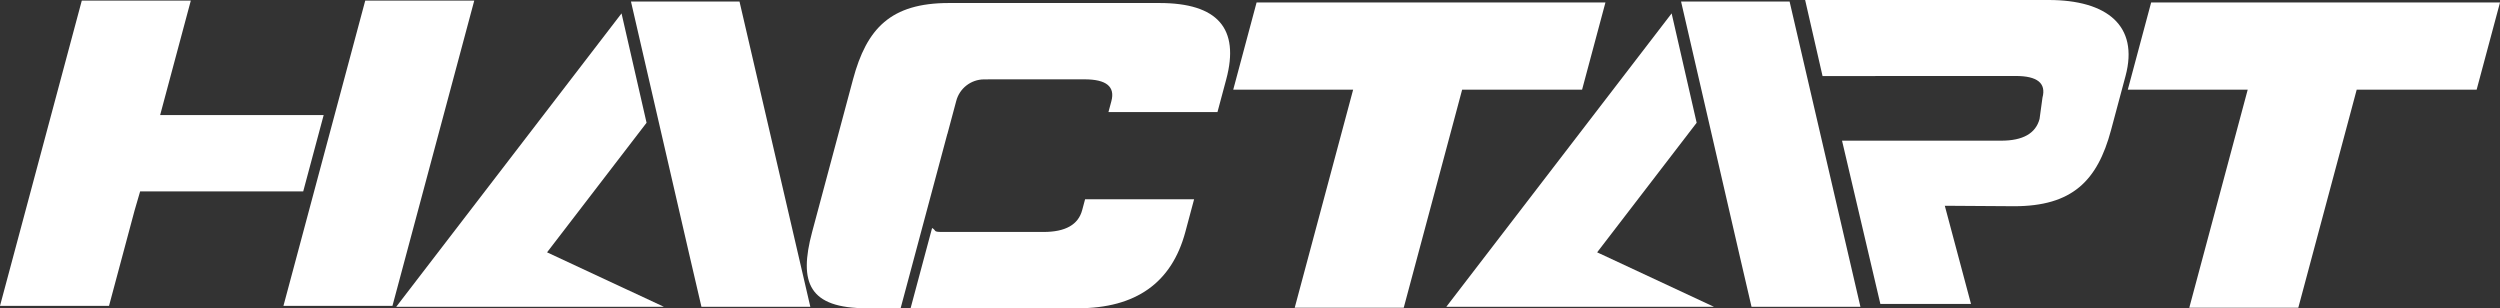
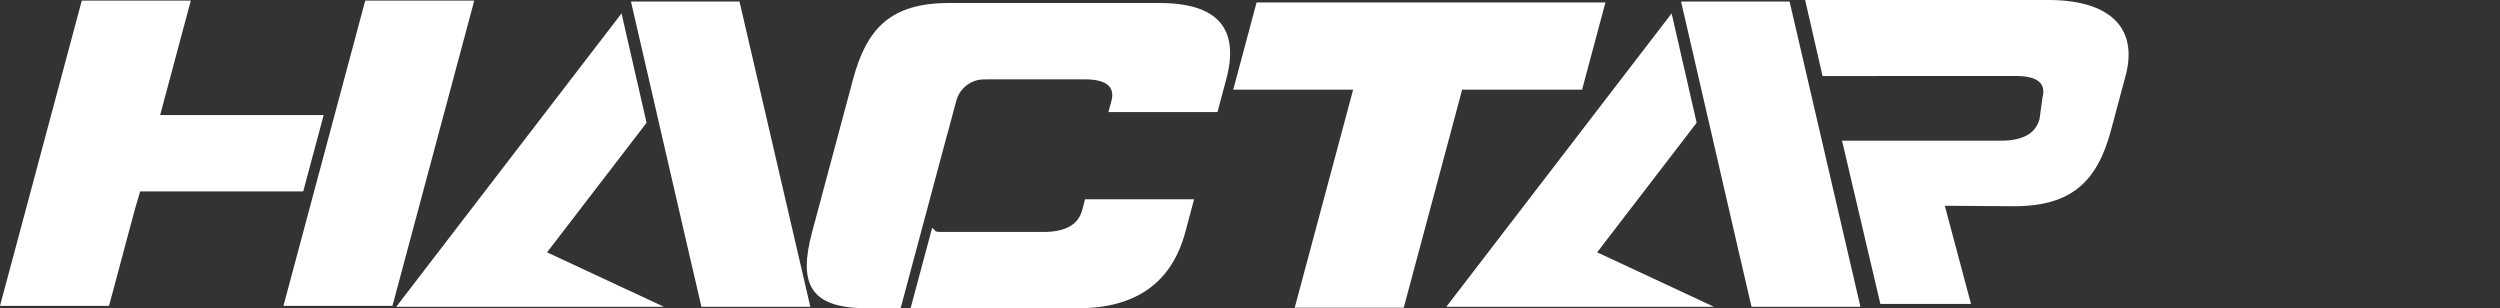
<svg xmlns="http://www.w3.org/2000/svg" id="Слой_1" x="0px" y="0px" width="664.318px" height="81.914px" viewBox="446.172 -49.782 664.318 81.914" xml:space="preserve">
  <rect x="446.172" y="-49.782" width="664.318" height="81.914" fill="#333333" stroke="none" />
  <g>
    <polygon fill="#FFFFFF" points="834.7,-25.95 866.573,-25.95 872.782,-49.126 780.083,-49.126 773.874,-25.95 805.737,-25.95 790.213,31.986 819.182,31.986 833.051,-19.772 " />
    <polygon fill="#FFFFFF" points="543.225,-49.619 521.491,31.493 550.459,31.493 572.194,-49.619 " />
    <polygon fill="#FFFFFF" points="532.178,-19.202 488.725,-19.202 496.875,-49.619 467.907,-49.619 446.172,31.493 475.141,31.493 481.947,6.094 483.41,1.076 526.745,1.076 " />
    <polygon fill="#FFFFFF" points="617.981,-17.16 611.331,-46.224 570.898,6.428 570.907,6.392 570.898,6.428 551.456,31.744 565.013,31.744 580.424,31.744 622.59,31.744 591.54,17.271 " />
    <polygon fill="#FFFFFF" points="613.84,-49.368 629.303,17.719 632.565,31.744 661.5,31.744 642.679,-49.368 " />
-     <polygon fill="#FFFFFF" points="1017.792,-49.125 1011.583,-25.95 1043.448,-25.95 1027.924,31.986 1056.893,31.986 1070.76,-19.772 1072.409,-25.95 1104.282,-25.95 1110.491,-49.125 " />
    <path fill="#FFFFFF" d="M990.551-49.782h-64.705l4.627,20.213l36.457-0.023h14.873c5.77,0,8.137,1.923,7.107,5.768l-0.773,5.655 c-1.029,3.845-4.43,5.768-10.197,5.768h-42.289l10.184,43.374h24.086l-6.961-26.078l18.449,0.121 c15.381,0,22.105-6.728,25.711-20.188l3.865-14.42C1014.59-43.052,1005.932-49.782,990.551-49.782" />
    <polygon fill="#FFFFFF" points="897.02,-17.16 890.37,-46.224 849.936,6.428 849.944,6.392 849.936,6.428 830.495,31.744 844.051,31.744 859.463,31.744 901.627,31.744 870.577,17.271 " />
    <polygon fill="#FFFFFF" points="892.879,-49.368 908.342,17.719 911.602,31.744 940.54,31.744 921.717,-49.368 " />
    <path fill="#FFFFFF" d="M733.735,6.06c-1.035,3.862-4.449,5.794-10.242,5.794h-27.01c-2.467,0-1.398-0.354-2.627-1.055 l-5.717,21.332h44.404c15.449,0,24.984-6.759,28.607-20.277l2.328-8.691H734.51L733.735,6.06z" />
    <path fill="#FFFFFF" d="M754.276-48.98h-55.977c-15.449,0-21.832,6.759-25.455,20.278l-4.641,17.322l-6.225,23.233 c-3.623,13.519-0.863,20.278,14.588,20.278h8.924l12.41-46.316h0.021l2.338-8.725c0.863-3.385,3.904-5.76,7.398-5.778l2.846-0.015 h23.854c5.795,0,8.174,1.932,7.139,5.793l-0.777,2.897h28.971l2.328-8.69C775.639-42.222,769.725-48.98,754.276-48.98" />
  </g>
</svg>